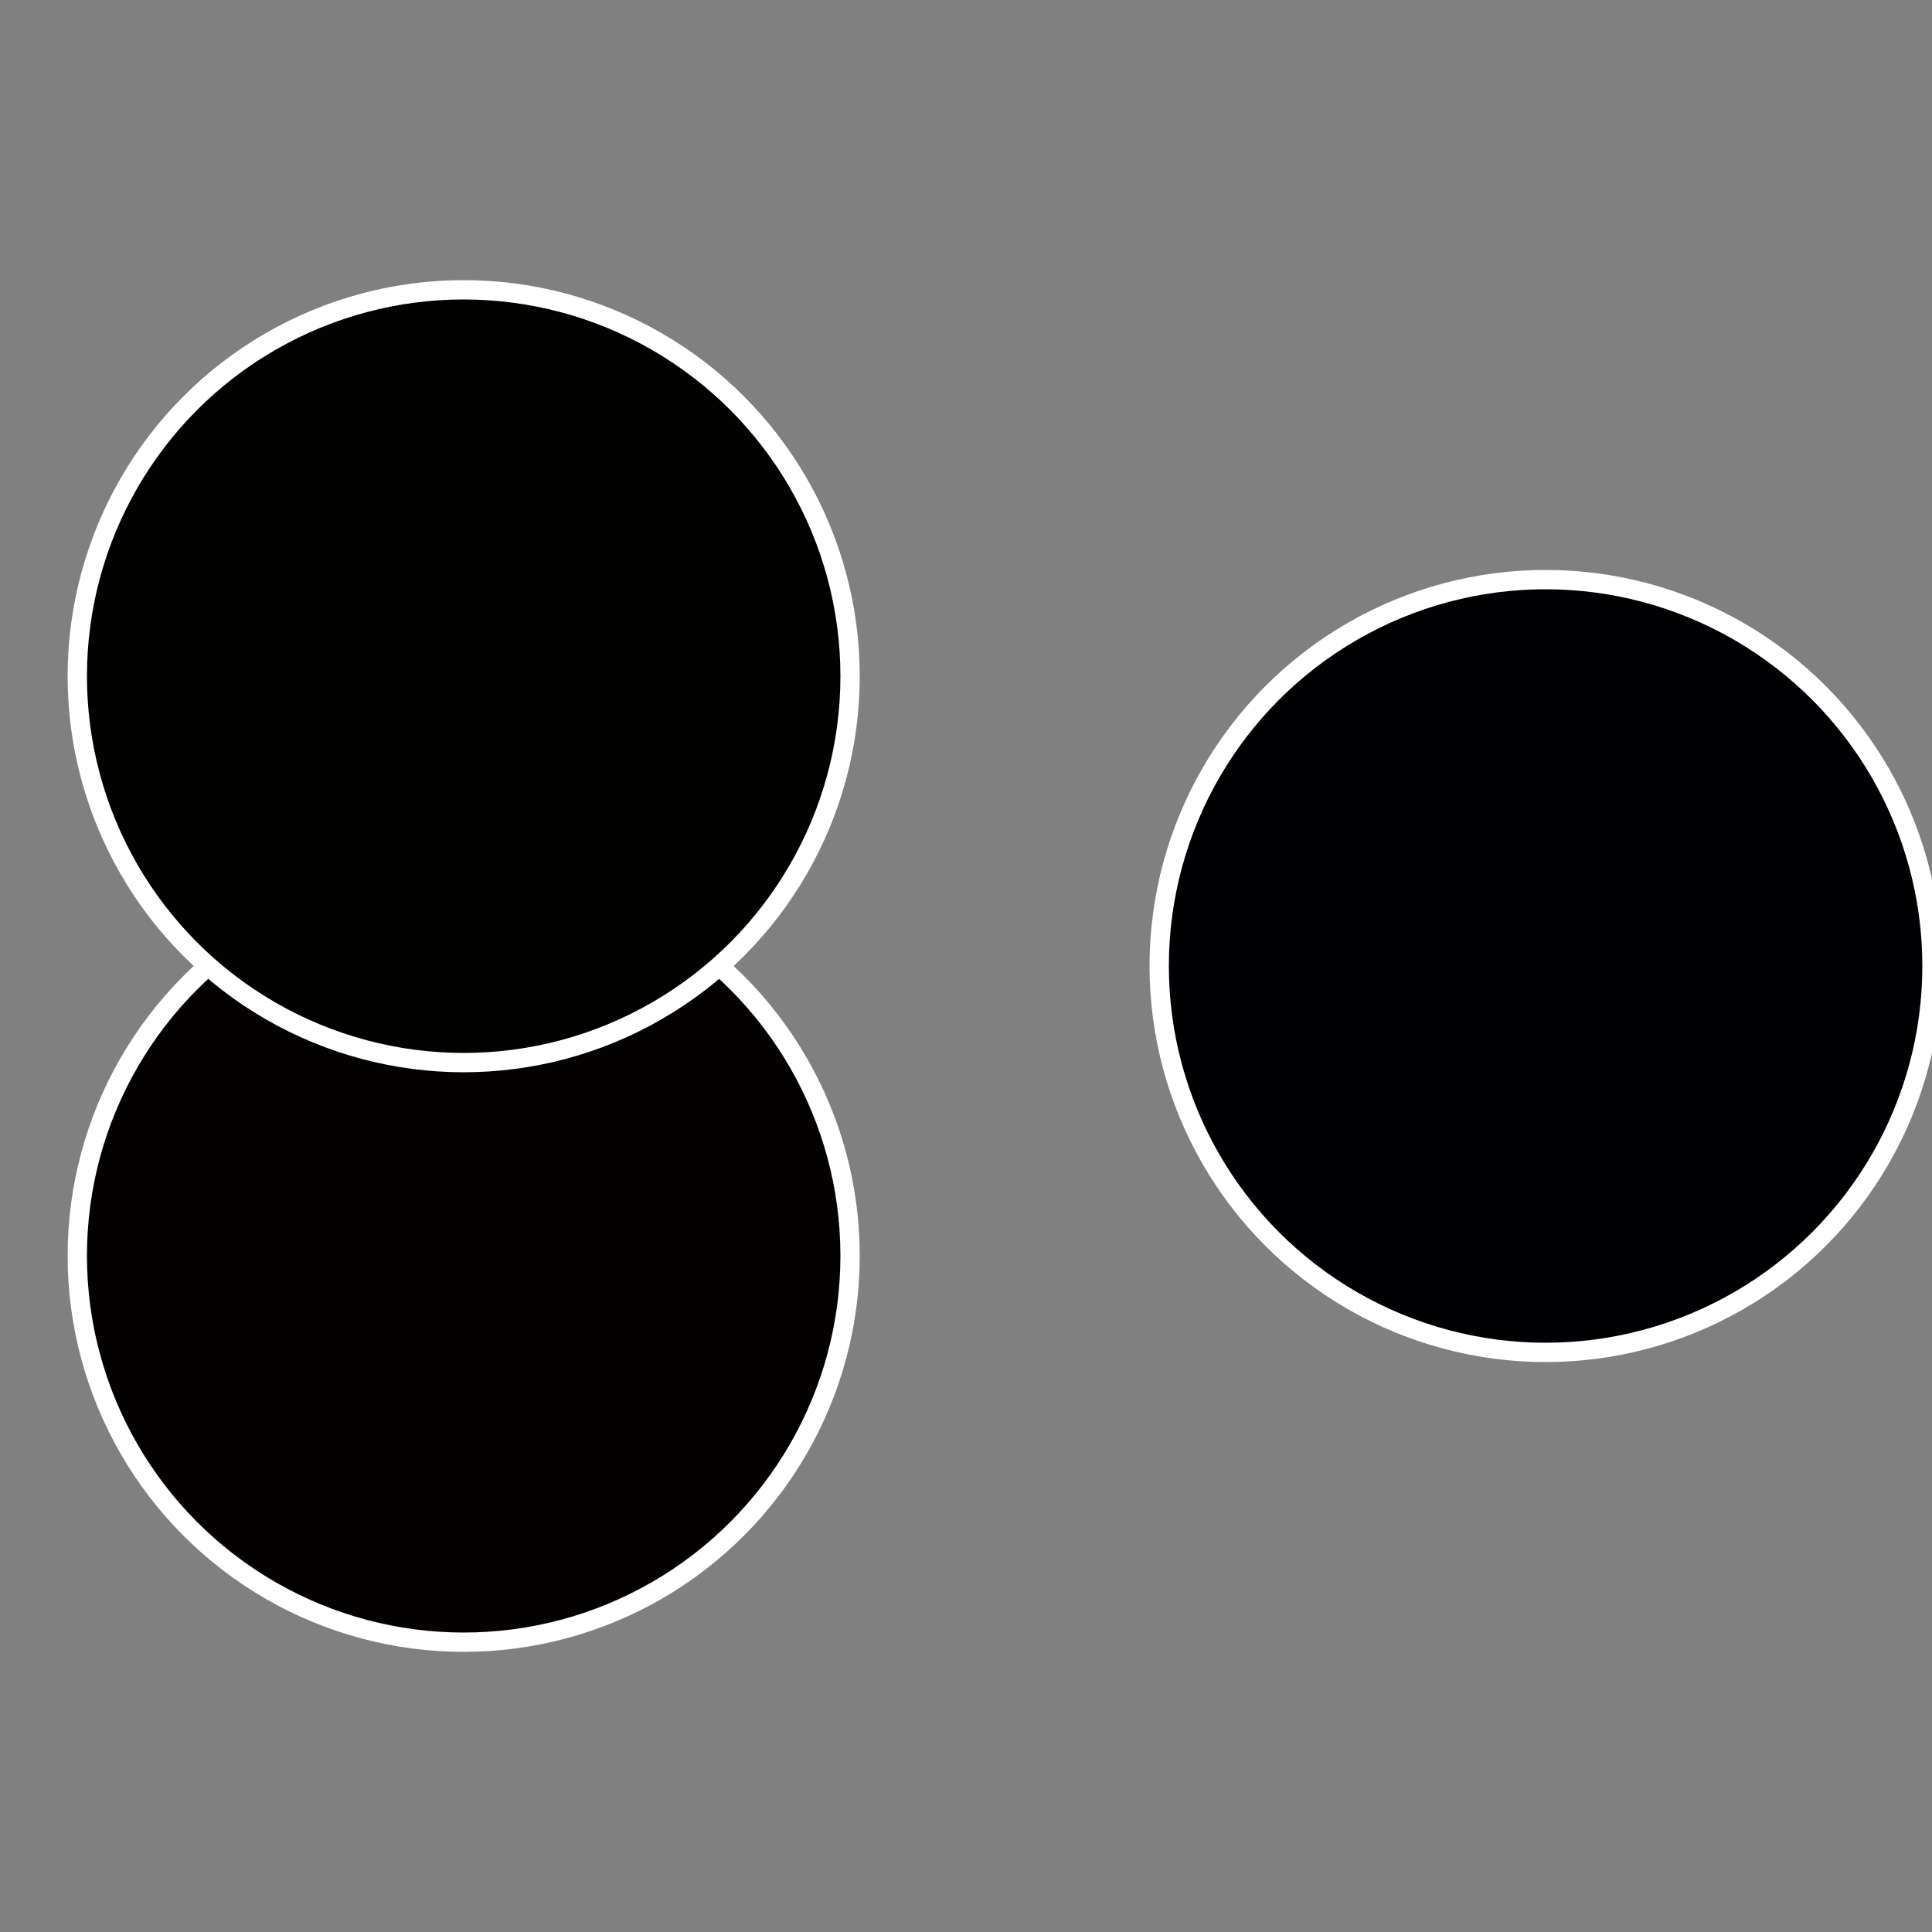
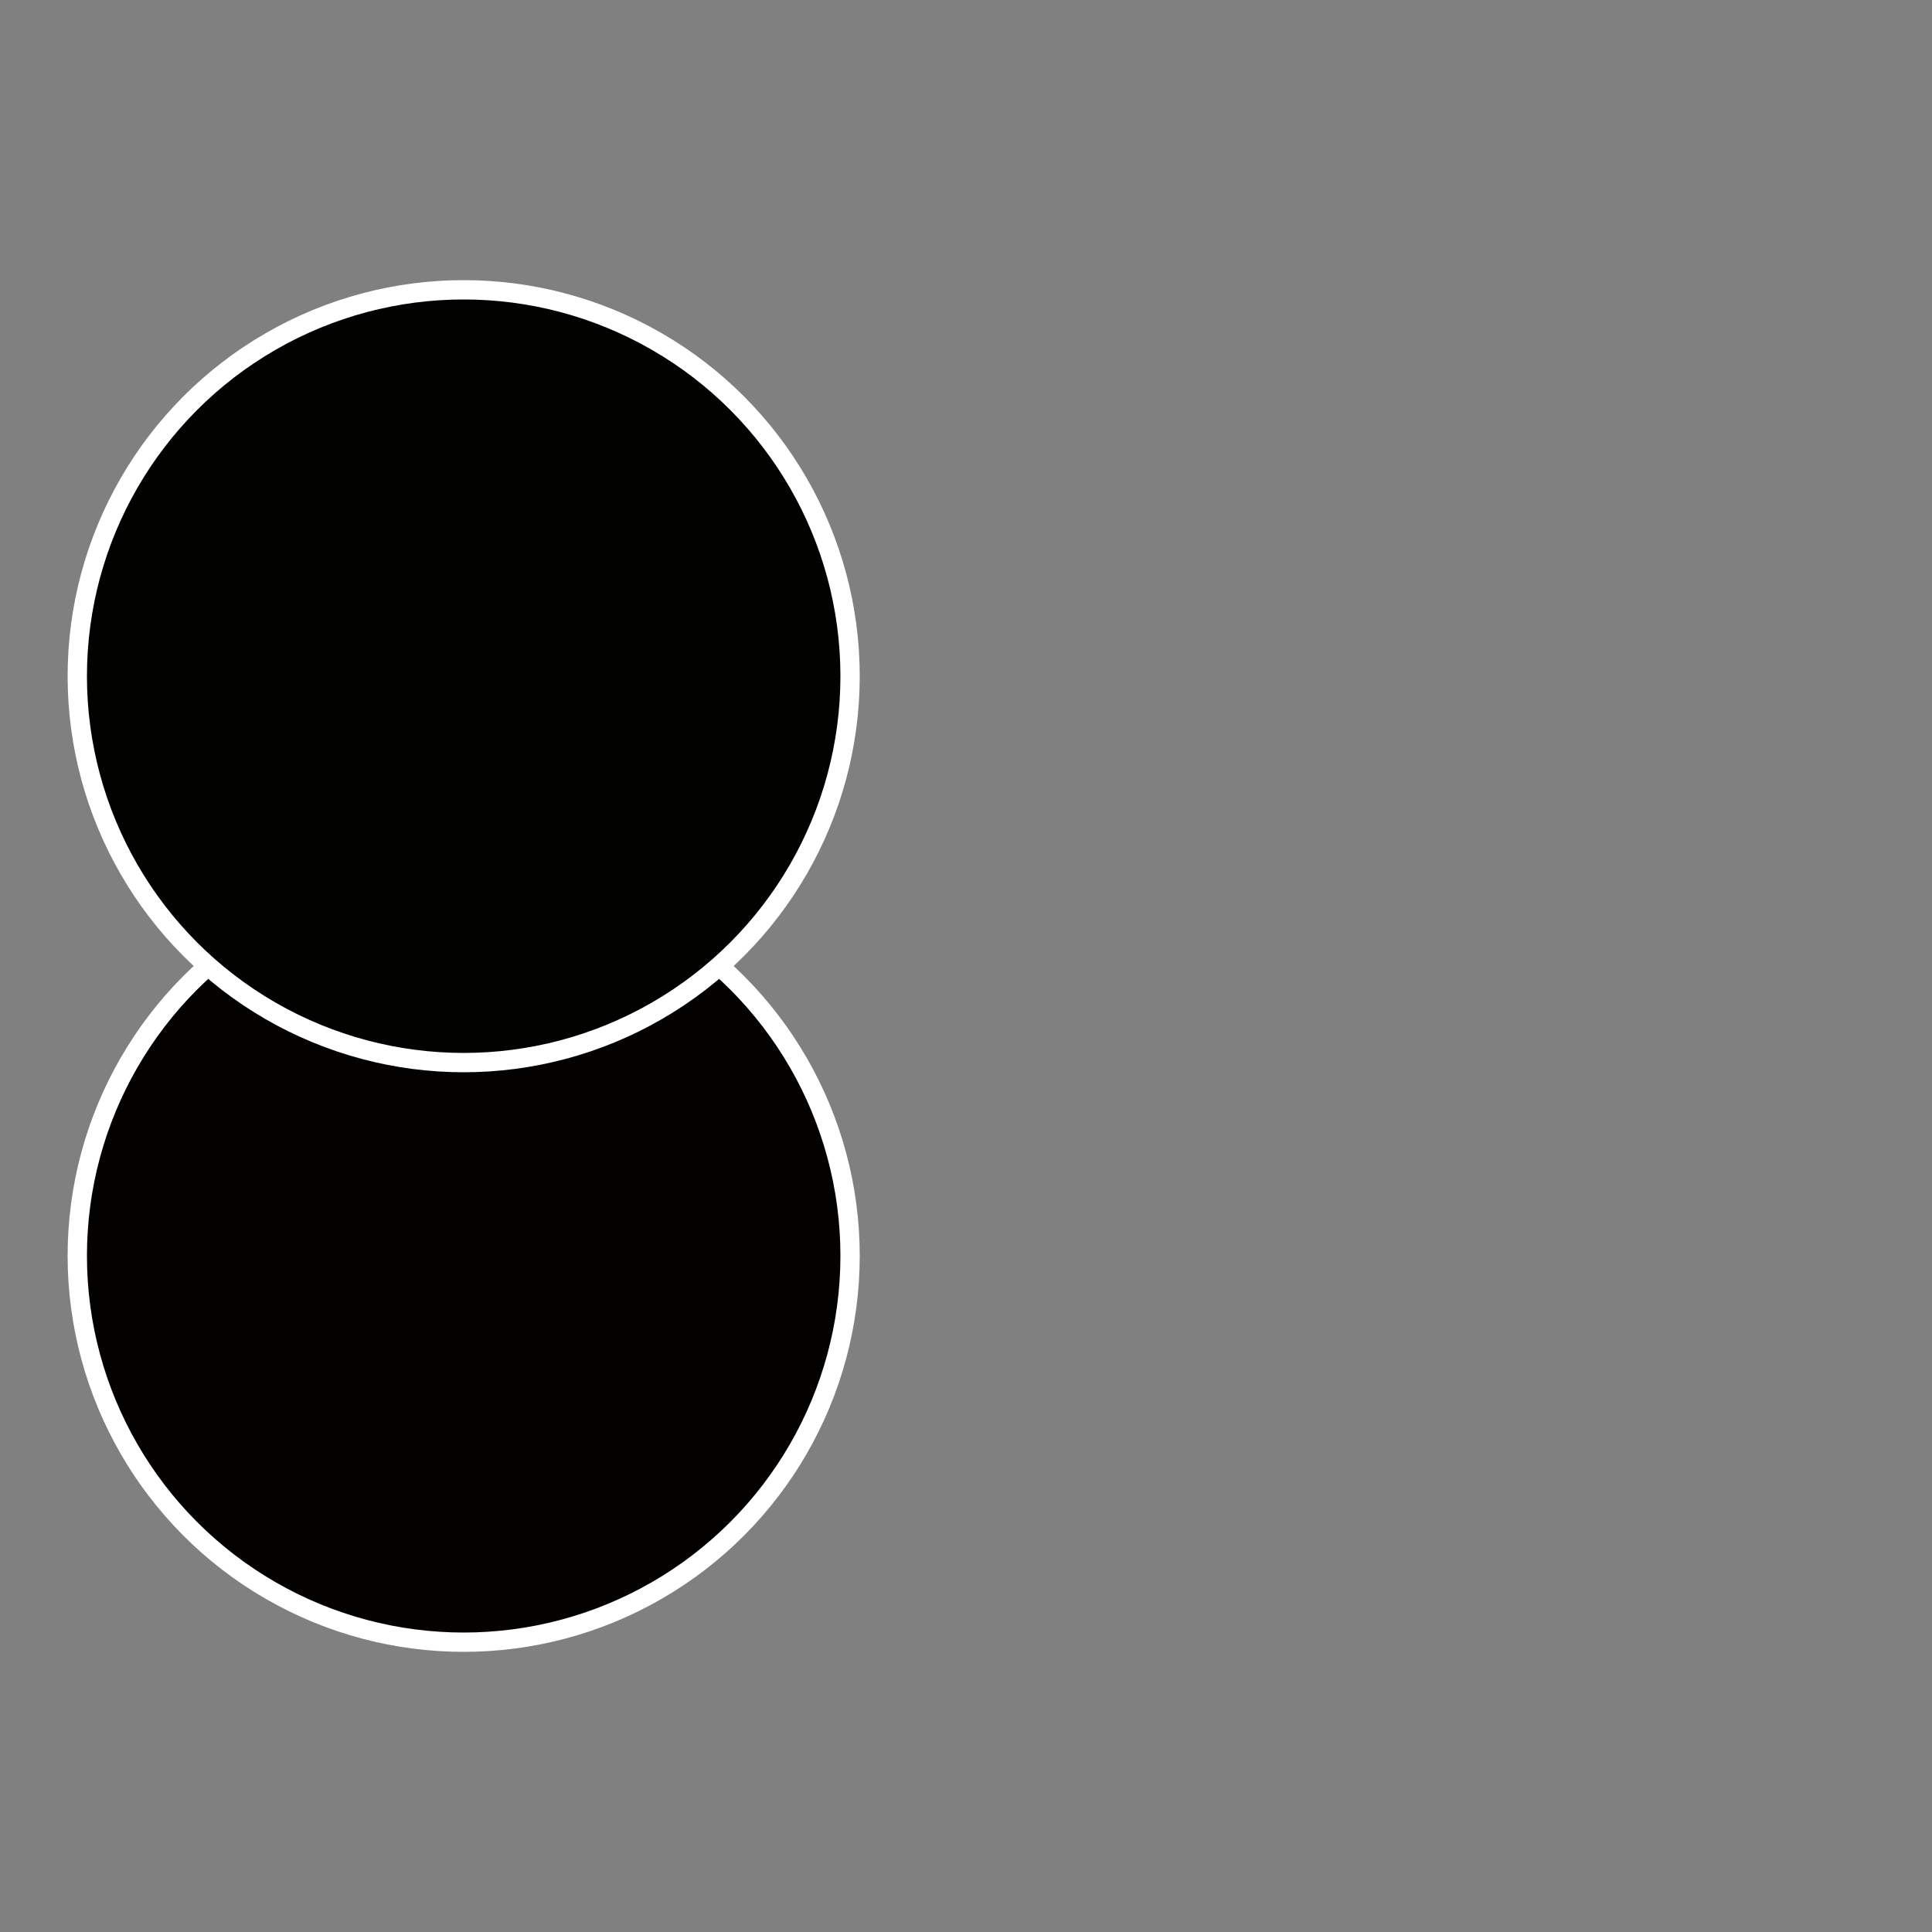
<svg xmlns="http://www.w3.org/2000/svg" width="500" height="500" viewBox="-1 -1 2 2">
  <rect x="-1" y="-1" width="2" height="2" fill="#808080" stroke="none" />
-   <circle cx="0.6" cy="0" r="0.4" fill="#000003" stroke="#fff" stroke-width="1%" />
  <circle cx="-0.52" cy="0.3" r="0.4" fill="#030200" stroke="#fff" stroke-width="1%" />
  <circle cx="-0.52" cy="-0.3" r="0.4" fill="#020300" stroke="#fff" stroke-width="1%" />
</svg>